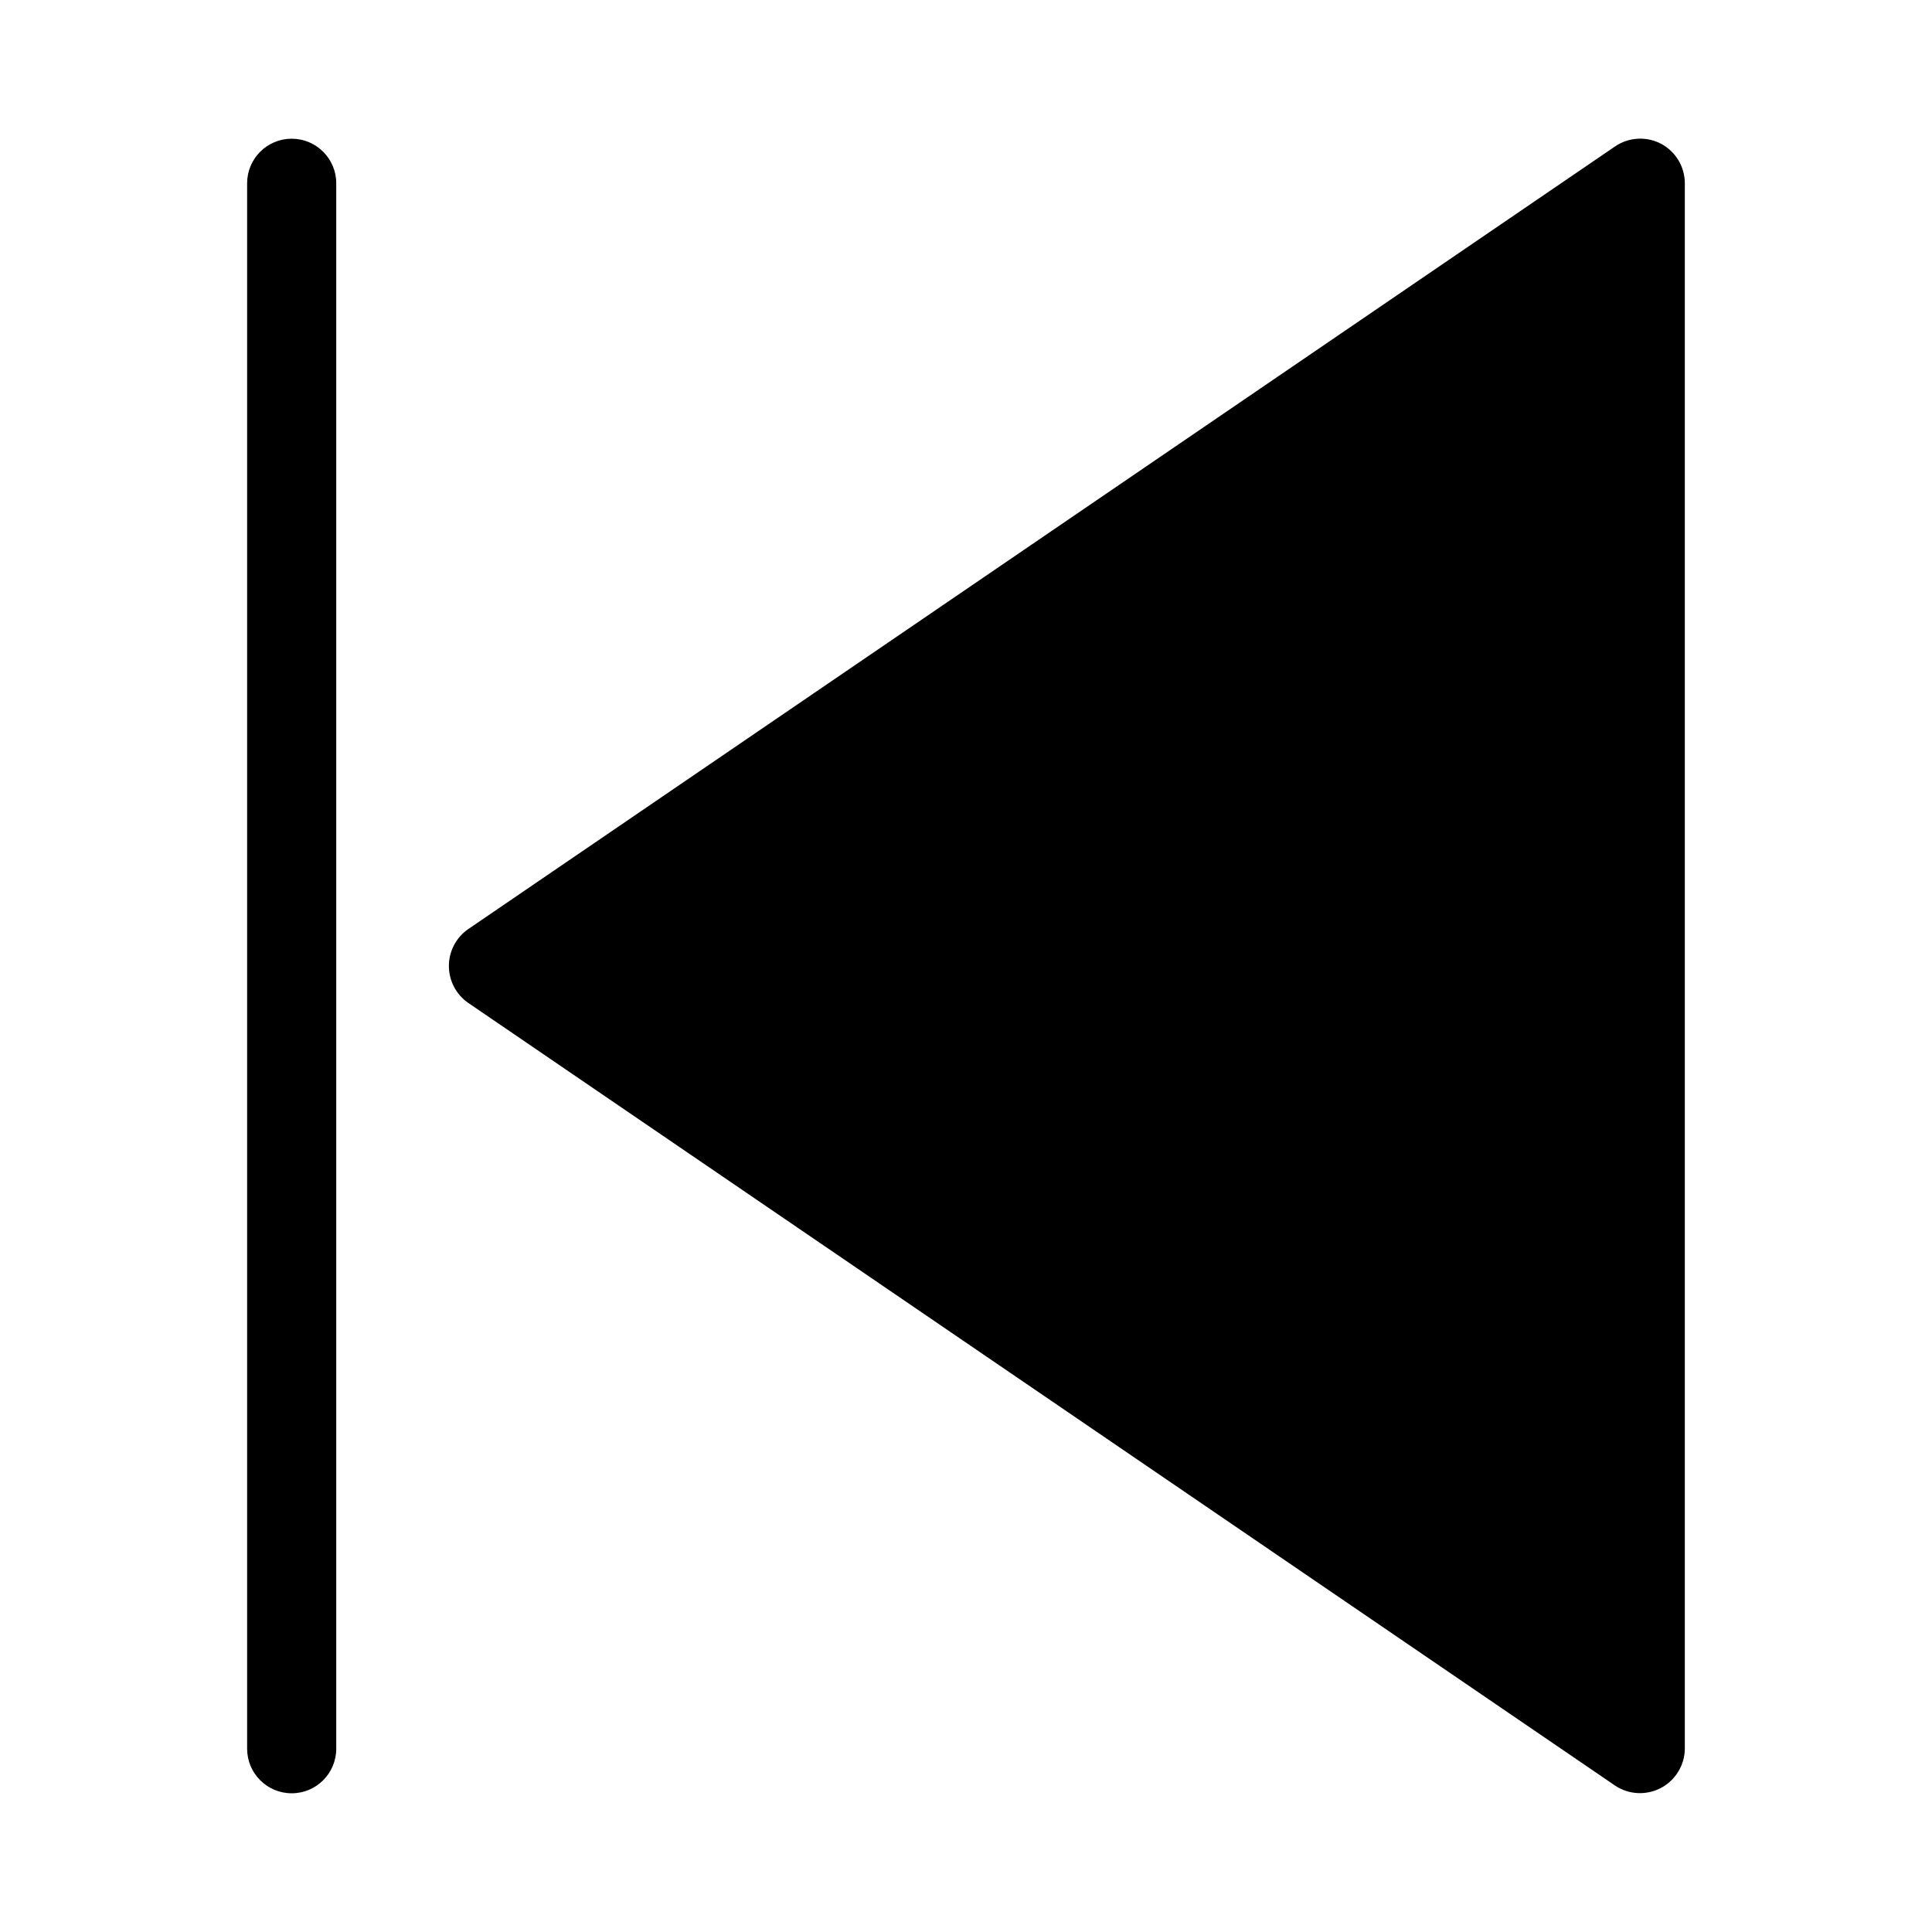
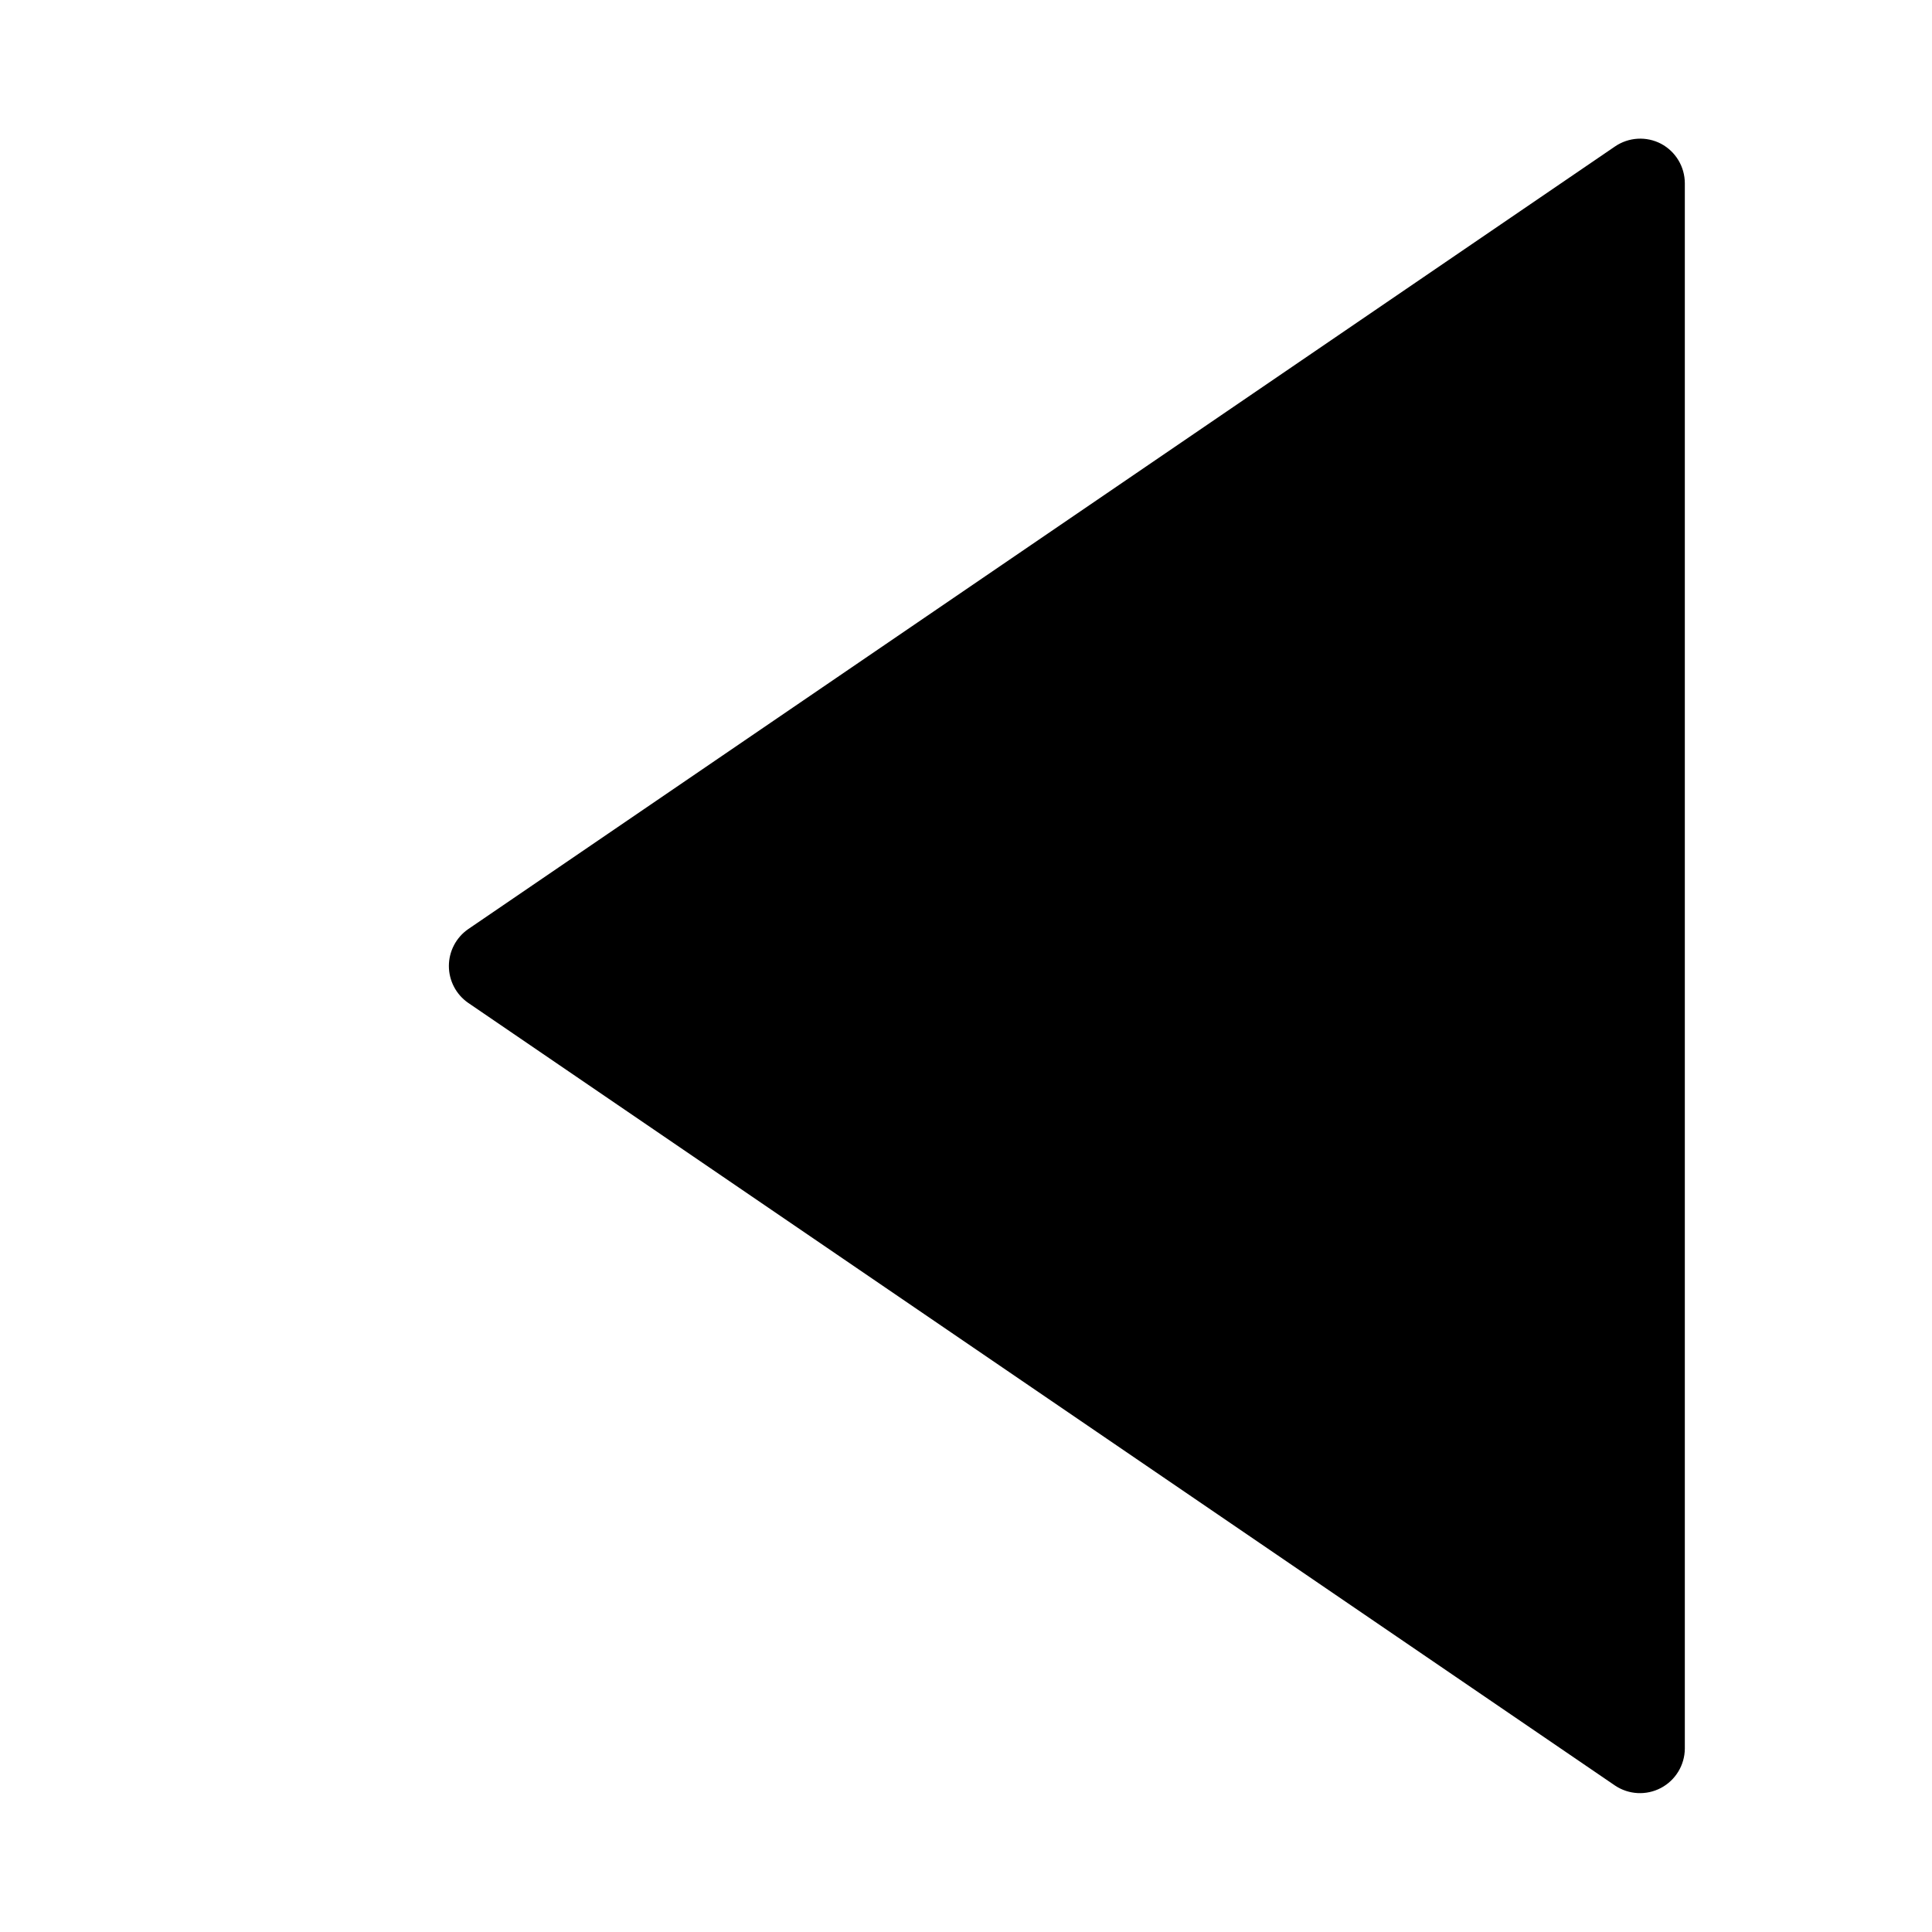
<svg xmlns="http://www.w3.org/2000/svg" fill="#000000" width="800px" height="800px" version="1.1" viewBox="144 144 512 512">
  <g>
-     <path d="m584.2 182.1c-3.887-2.035-8.574-1.762-12.199 0.707l-303.94 207.43c-3.195 2.219-5.102 5.867-5.102 9.762 0 3.891 1.906 7.539 5.102 9.762l303.94 207.43c3.629 2.43 8.297 2.672 12.16 0.637 3.859-2.039 6.293-6.031 6.336-10.398v-414.86c-0.008-4.383-2.426-8.406-6.297-10.469z" />
-     <path d="m221.3 180.76c-6.523 0-11.809 5.289-11.809 11.809v414.86c0 6.523 5.285 11.809 11.809 11.809 6.519 0 11.809-5.285 11.809-11.809v-414.86c0-6.519-5.289-11.809-11.809-11.809z" />
+     <path d="m584.2 182.1c-3.887-2.035-8.574-1.762-12.199 0.707l-303.94 207.43c-3.195 2.219-5.102 5.867-5.102 9.762 0 3.891 1.906 7.539 5.102 9.762l303.94 207.43c3.629 2.43 8.297 2.672 12.16 0.637 3.859-2.039 6.293-6.031 6.336-10.398v-414.86c-0.008-4.383-2.426-8.406-6.297-10.469" />
  </g>
</svg>